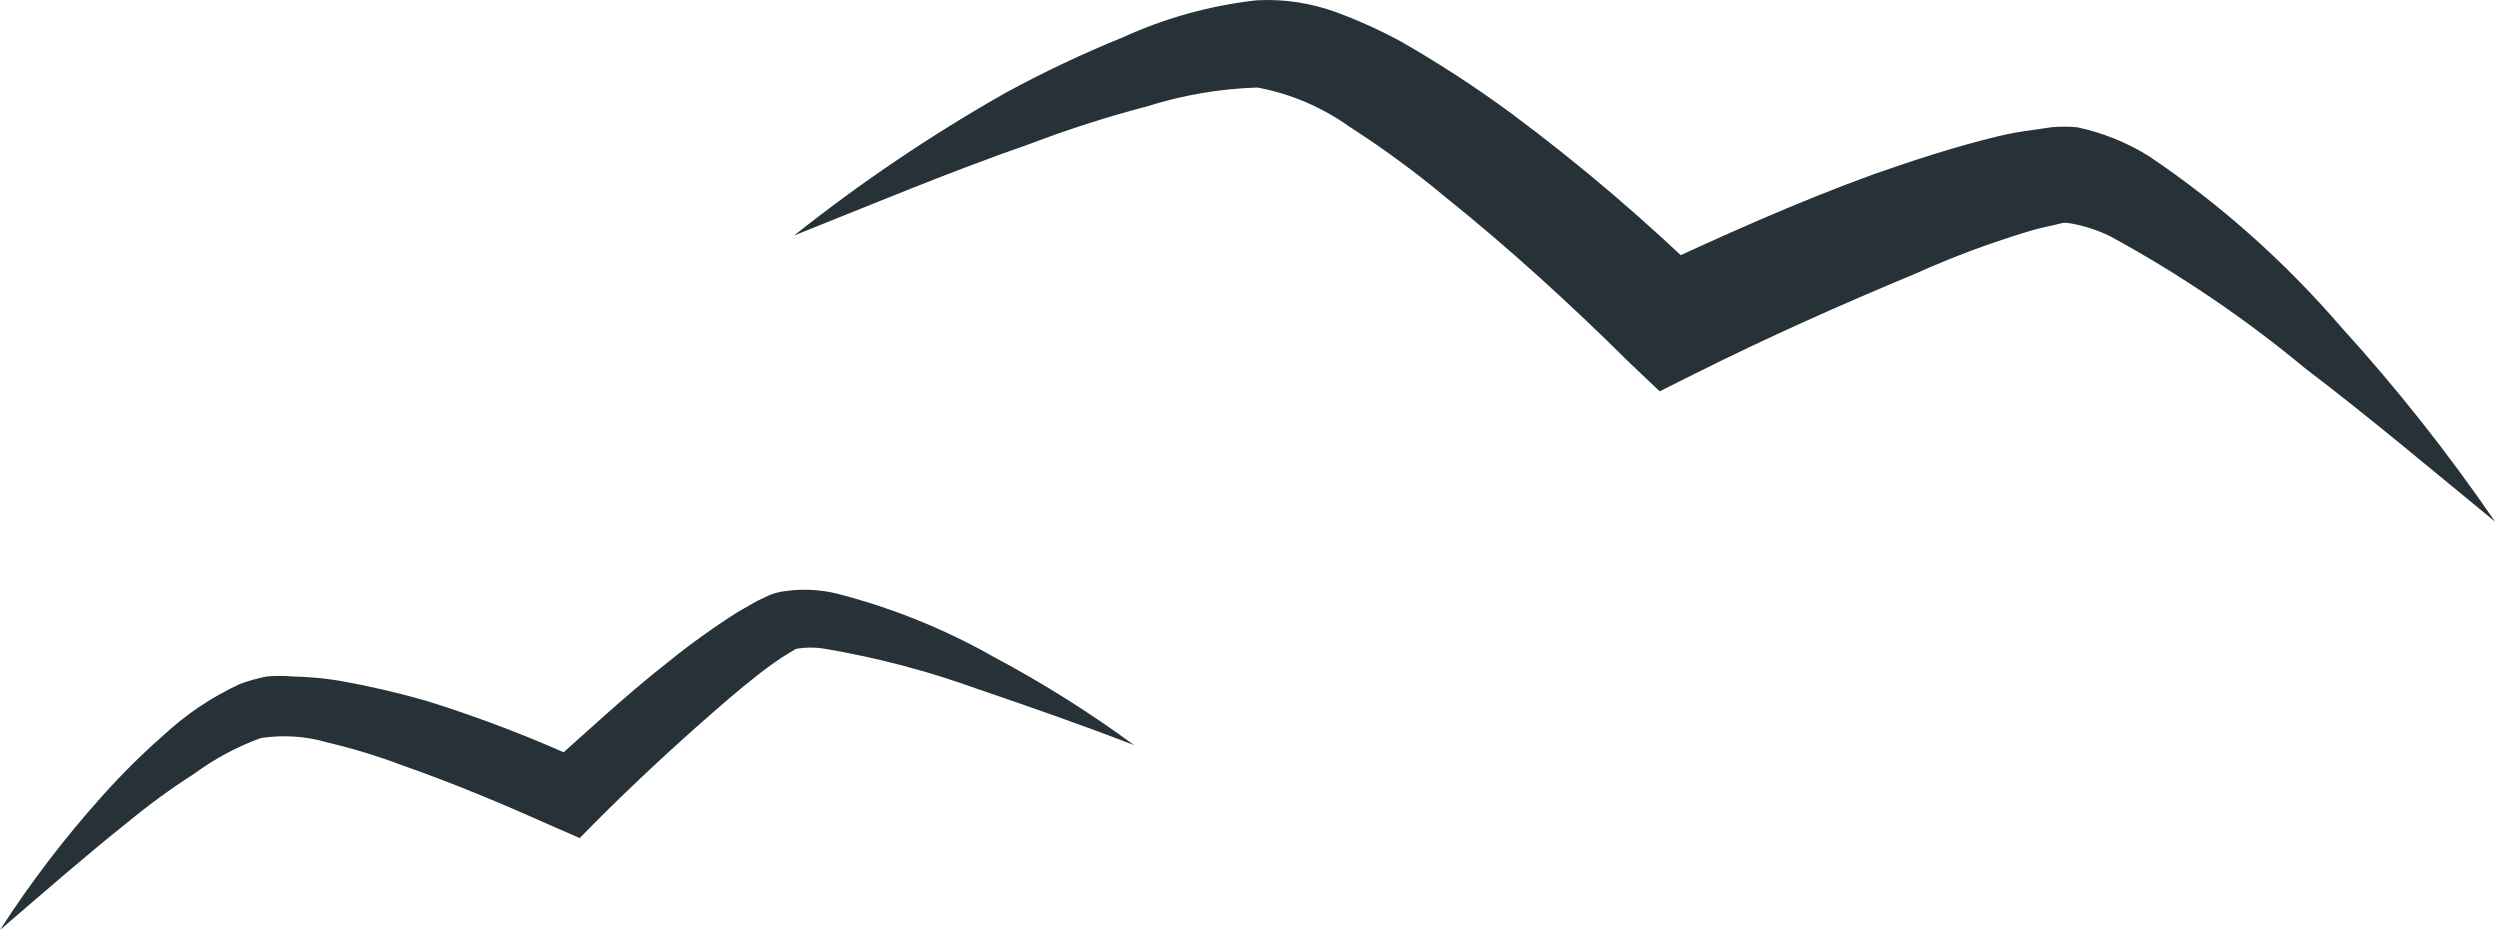
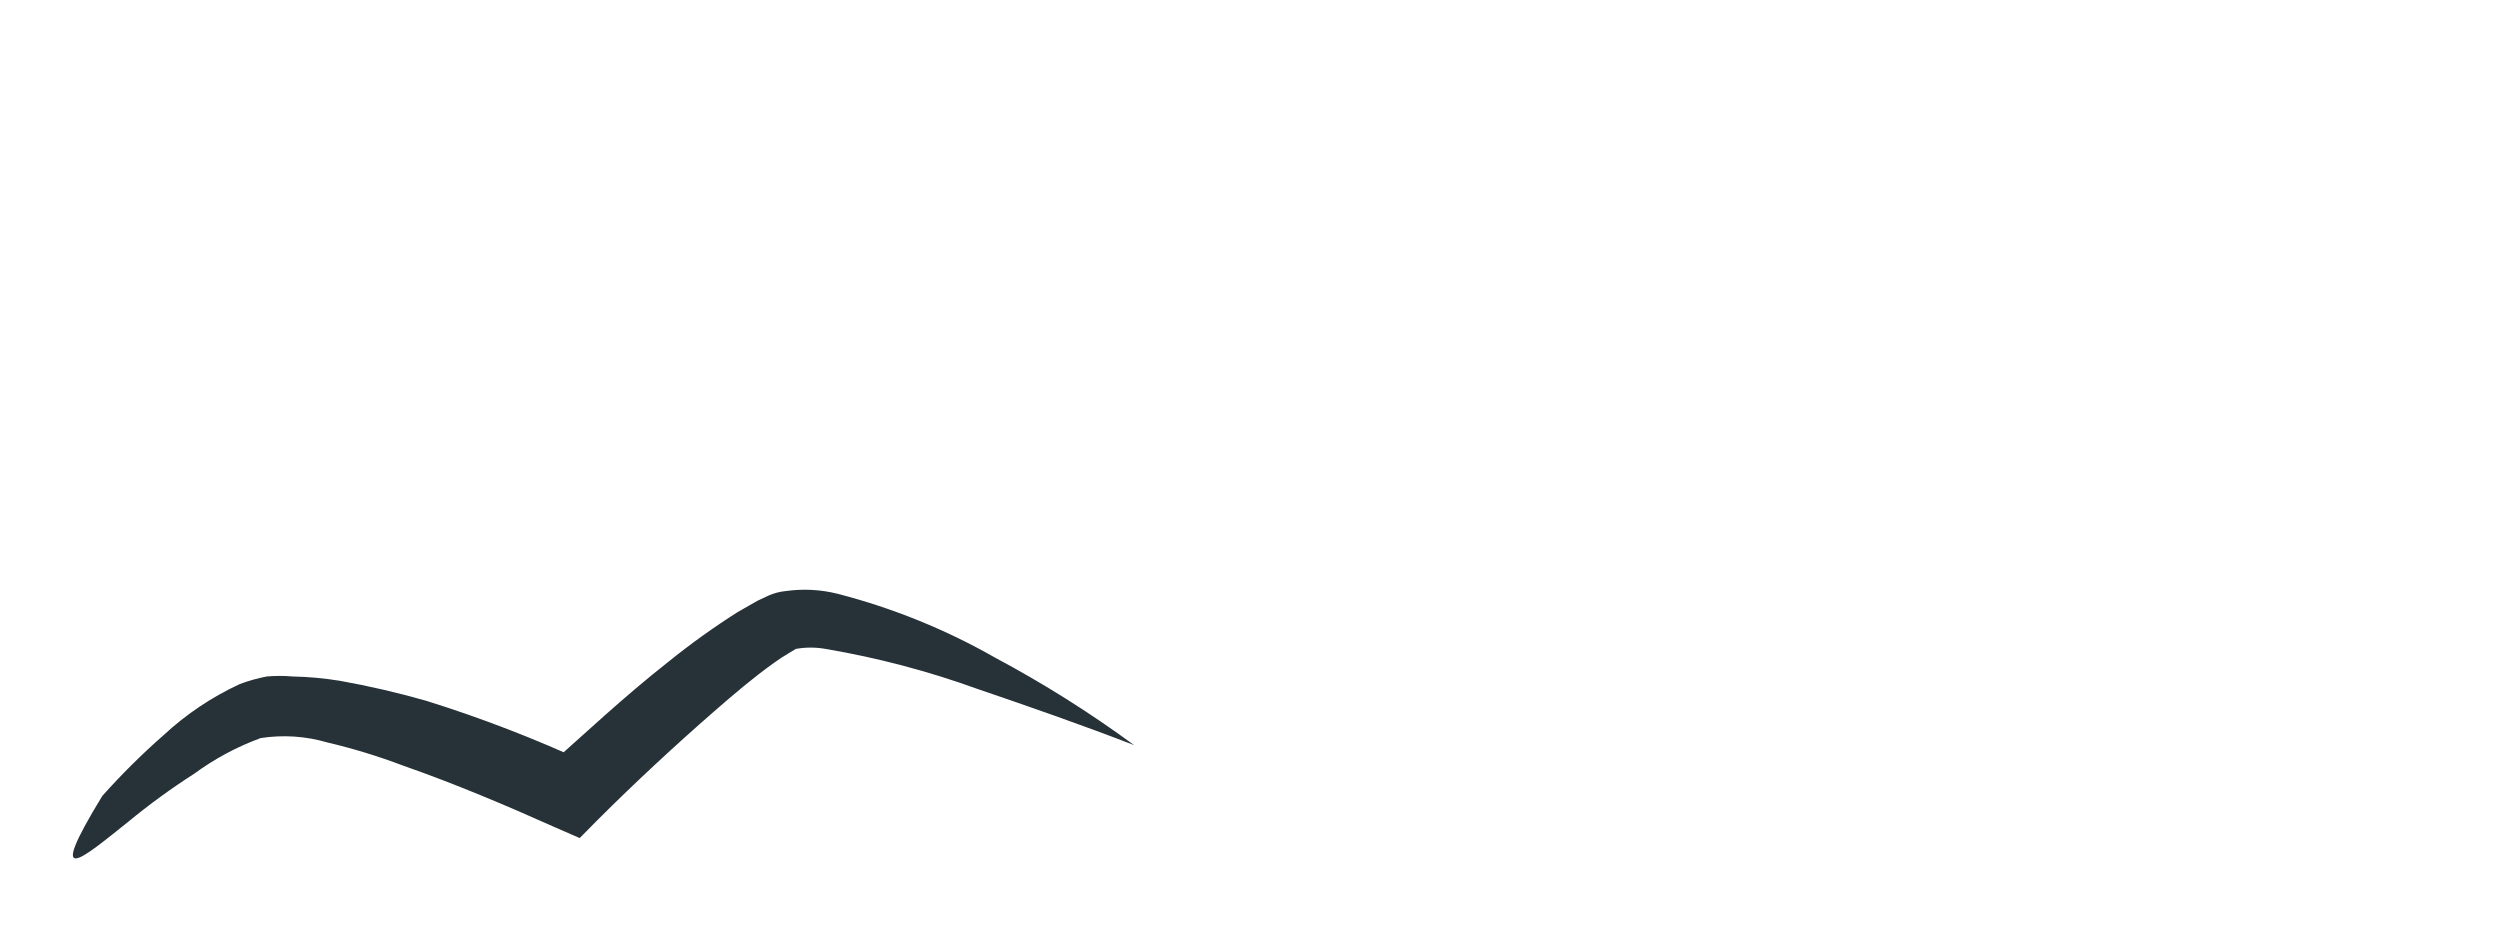
<svg xmlns="http://www.w3.org/2000/svg" width="66" height="25" viewBox="0 0 66 25" fill="none">
-   <path d="M29.94 19.671C28.774 18.815 27.546 18.042 26.267 17.36C24.965 16.618 23.569 16.052 22.114 15.676C21.663 15.563 21.195 15.539 20.735 15.605C20.584 15.62 20.437 15.659 20.299 15.719L19.994 15.862L19.471 16.161C18.836 16.564 18.226 17.002 17.642 17.474C16.48 18.387 15.435 19.371 14.36 20.327L15.507 20.142C14.128 19.503 12.707 18.955 11.253 18.501C10.503 18.287 9.742 18.11 8.973 17.973C8.56 17.906 8.143 17.867 7.725 17.859C7.498 17.839 7.269 17.839 7.042 17.859C6.8 17.906 6.562 17.972 6.331 18.059C5.589 18.402 4.908 18.86 4.312 19.414C3.743 19.914 3.205 20.448 2.701 21.012C1.707 22.119 0.804 23.303 0 24.55C1.133 23.58 2.236 22.61 3.383 21.697C3.937 21.24 4.519 20.816 5.126 20.427C5.663 20.033 6.254 19.715 6.882 19.485C7.469 19.394 8.07 19.433 8.639 19.6C9.32 19.76 9.99 19.965 10.643 20.213C11.993 20.684 13.344 21.255 14.651 21.84L15.304 22.125L15.783 21.64C16.77 20.655 17.816 19.685 18.847 18.786C19.37 18.33 19.907 17.873 20.43 17.502C20.556 17.41 20.686 17.324 20.822 17.245L21.01 17.131C21.27 17.085 21.535 17.085 21.794 17.131C23.16 17.363 24.501 17.716 25.802 18.187C27.225 18.672 28.575 19.143 29.94 19.671Z" fill="#263238" />
-   <path d="M65.871 13.773C64.632 11.965 63.271 10.245 61.798 8.625C60.321 6.91 58.623 5.4 56.749 4.134C56.164 3.767 55.519 3.505 54.844 3.361C54.611 3.337 54.377 3.337 54.145 3.361L53.651 3.434C53.352 3.471 53.056 3.524 52.763 3.594C51.614 3.871 50.552 4.221 49.504 4.586C47.41 5.344 45.416 6.248 43.409 7.181L45.125 7.459C43.487 5.855 41.742 4.364 39.903 2.997C38.97 2.31 37.998 1.677 36.993 1.101C36.445 0.803 35.876 0.545 35.291 0.328C34.617 0.079 33.899 -0.03 33.181 0.007C31.959 0.144 30.766 0.473 29.646 0.984C28.592 1.412 27.562 1.899 26.562 2.442C24.6 3.553 22.727 4.816 20.961 6.219C23.041 5.388 25.093 4.528 27.188 3.799C28.202 3.413 29.236 3.082 30.286 2.807C31.229 2.509 32.208 2.342 33.196 2.311C34.072 2.474 34.901 2.828 35.626 3.346C36.512 3.915 37.362 4.538 38.171 5.213C39.844 6.554 41.488 8.056 43.031 9.587L43.816 10.331L44.747 9.865C46.639 8.917 48.602 8.042 50.566 7.225C51.512 6.799 52.484 6.434 53.476 6.132C53.701 6.061 53.929 6.003 54.16 5.957L54.465 5.884C54.465 5.884 54.465 5.884 54.582 5.884C54.971 5.944 55.348 6.062 55.702 6.234C57.533 7.229 59.263 8.401 60.867 9.733C62.54 11.002 64.198 12.402 65.871 13.773Z" fill="#263238" />
+   <path d="M29.94 19.671C28.774 18.815 27.546 18.042 26.267 17.36C24.965 16.618 23.569 16.052 22.114 15.676C21.663 15.563 21.195 15.539 20.735 15.605C20.584 15.62 20.437 15.659 20.299 15.719L19.994 15.862L19.471 16.161C18.836 16.564 18.226 17.002 17.642 17.474C16.48 18.387 15.435 19.371 14.36 20.327L15.507 20.142C14.128 19.503 12.707 18.955 11.253 18.501C10.503 18.287 9.742 18.11 8.973 17.973C8.56 17.906 8.143 17.867 7.725 17.859C7.498 17.839 7.269 17.839 7.042 17.859C6.8 17.906 6.562 17.972 6.331 18.059C5.589 18.402 4.908 18.86 4.312 19.414C3.743 19.914 3.205 20.448 2.701 21.012C1.133 23.58 2.236 22.61 3.383 21.697C3.937 21.24 4.519 20.816 5.126 20.427C5.663 20.033 6.254 19.715 6.882 19.485C7.469 19.394 8.07 19.433 8.639 19.6C9.32 19.76 9.99 19.965 10.643 20.213C11.993 20.684 13.344 21.255 14.651 21.84L15.304 22.125L15.783 21.64C16.77 20.655 17.816 19.685 18.847 18.786C19.37 18.33 19.907 17.873 20.43 17.502C20.556 17.41 20.686 17.324 20.822 17.245L21.01 17.131C21.27 17.085 21.535 17.085 21.794 17.131C23.16 17.363 24.501 17.716 25.802 18.187C27.225 18.672 28.575 19.143 29.94 19.671Z" fill="#263238" />
</svg>